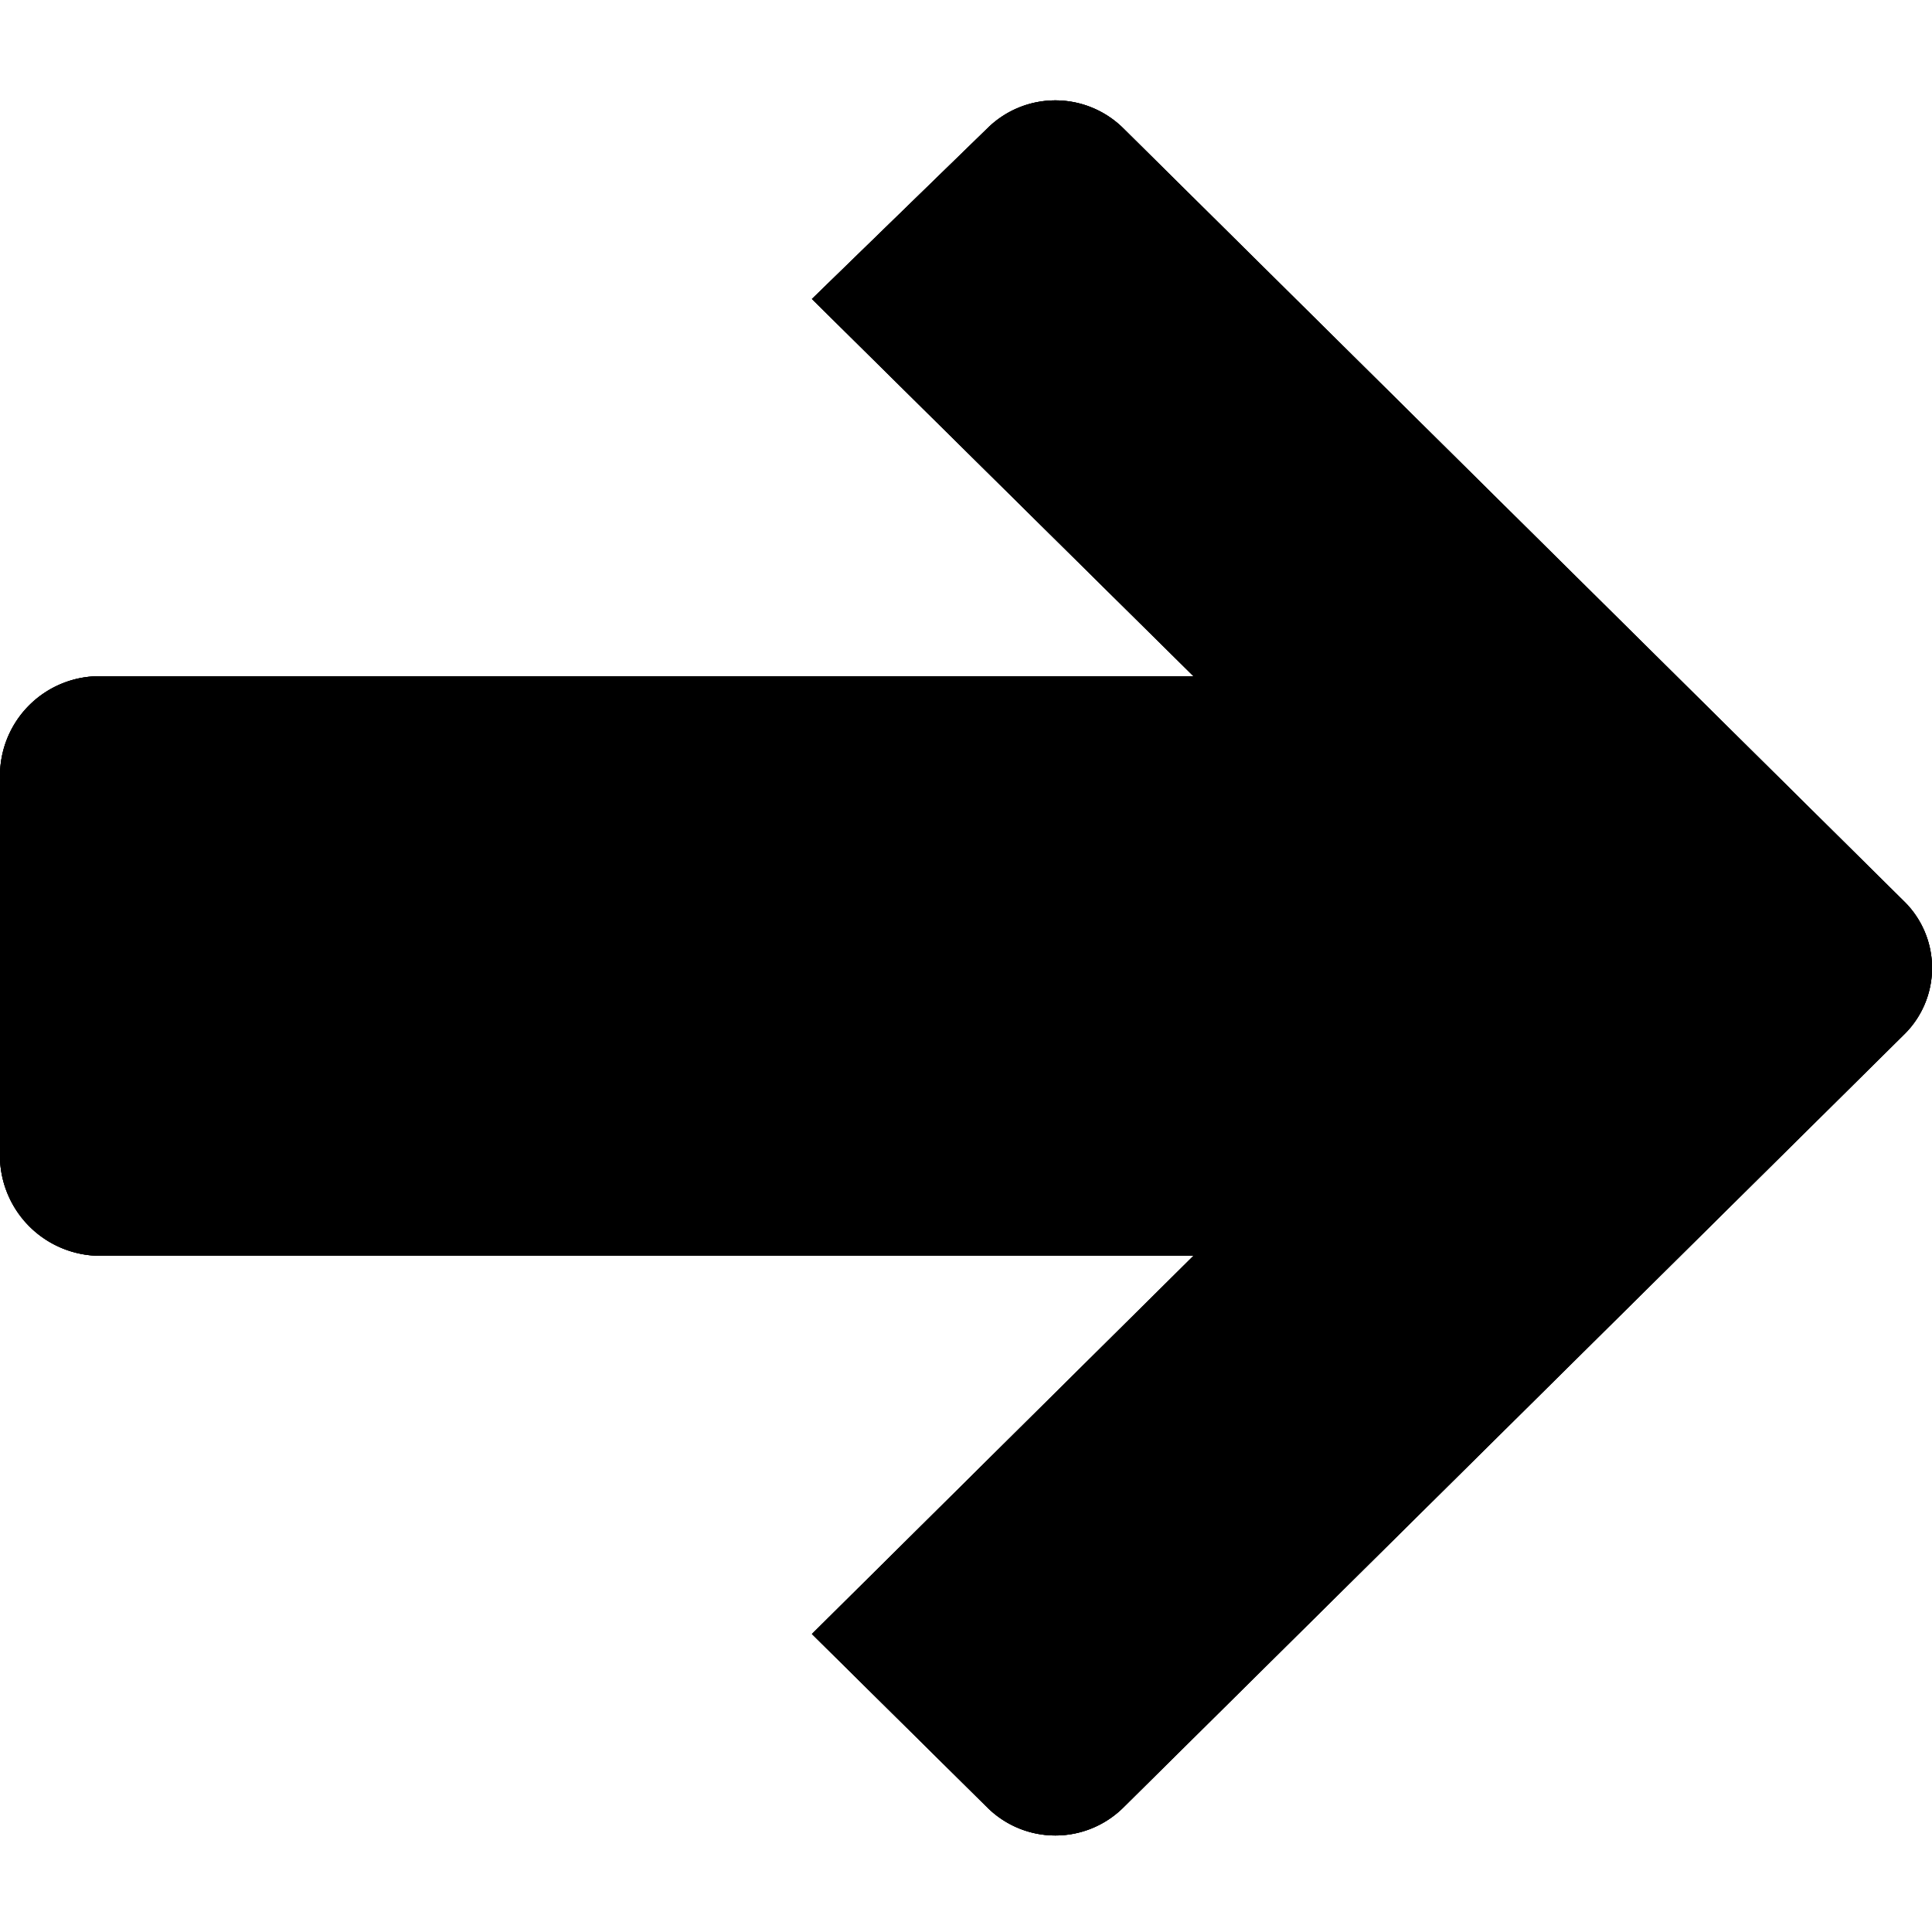
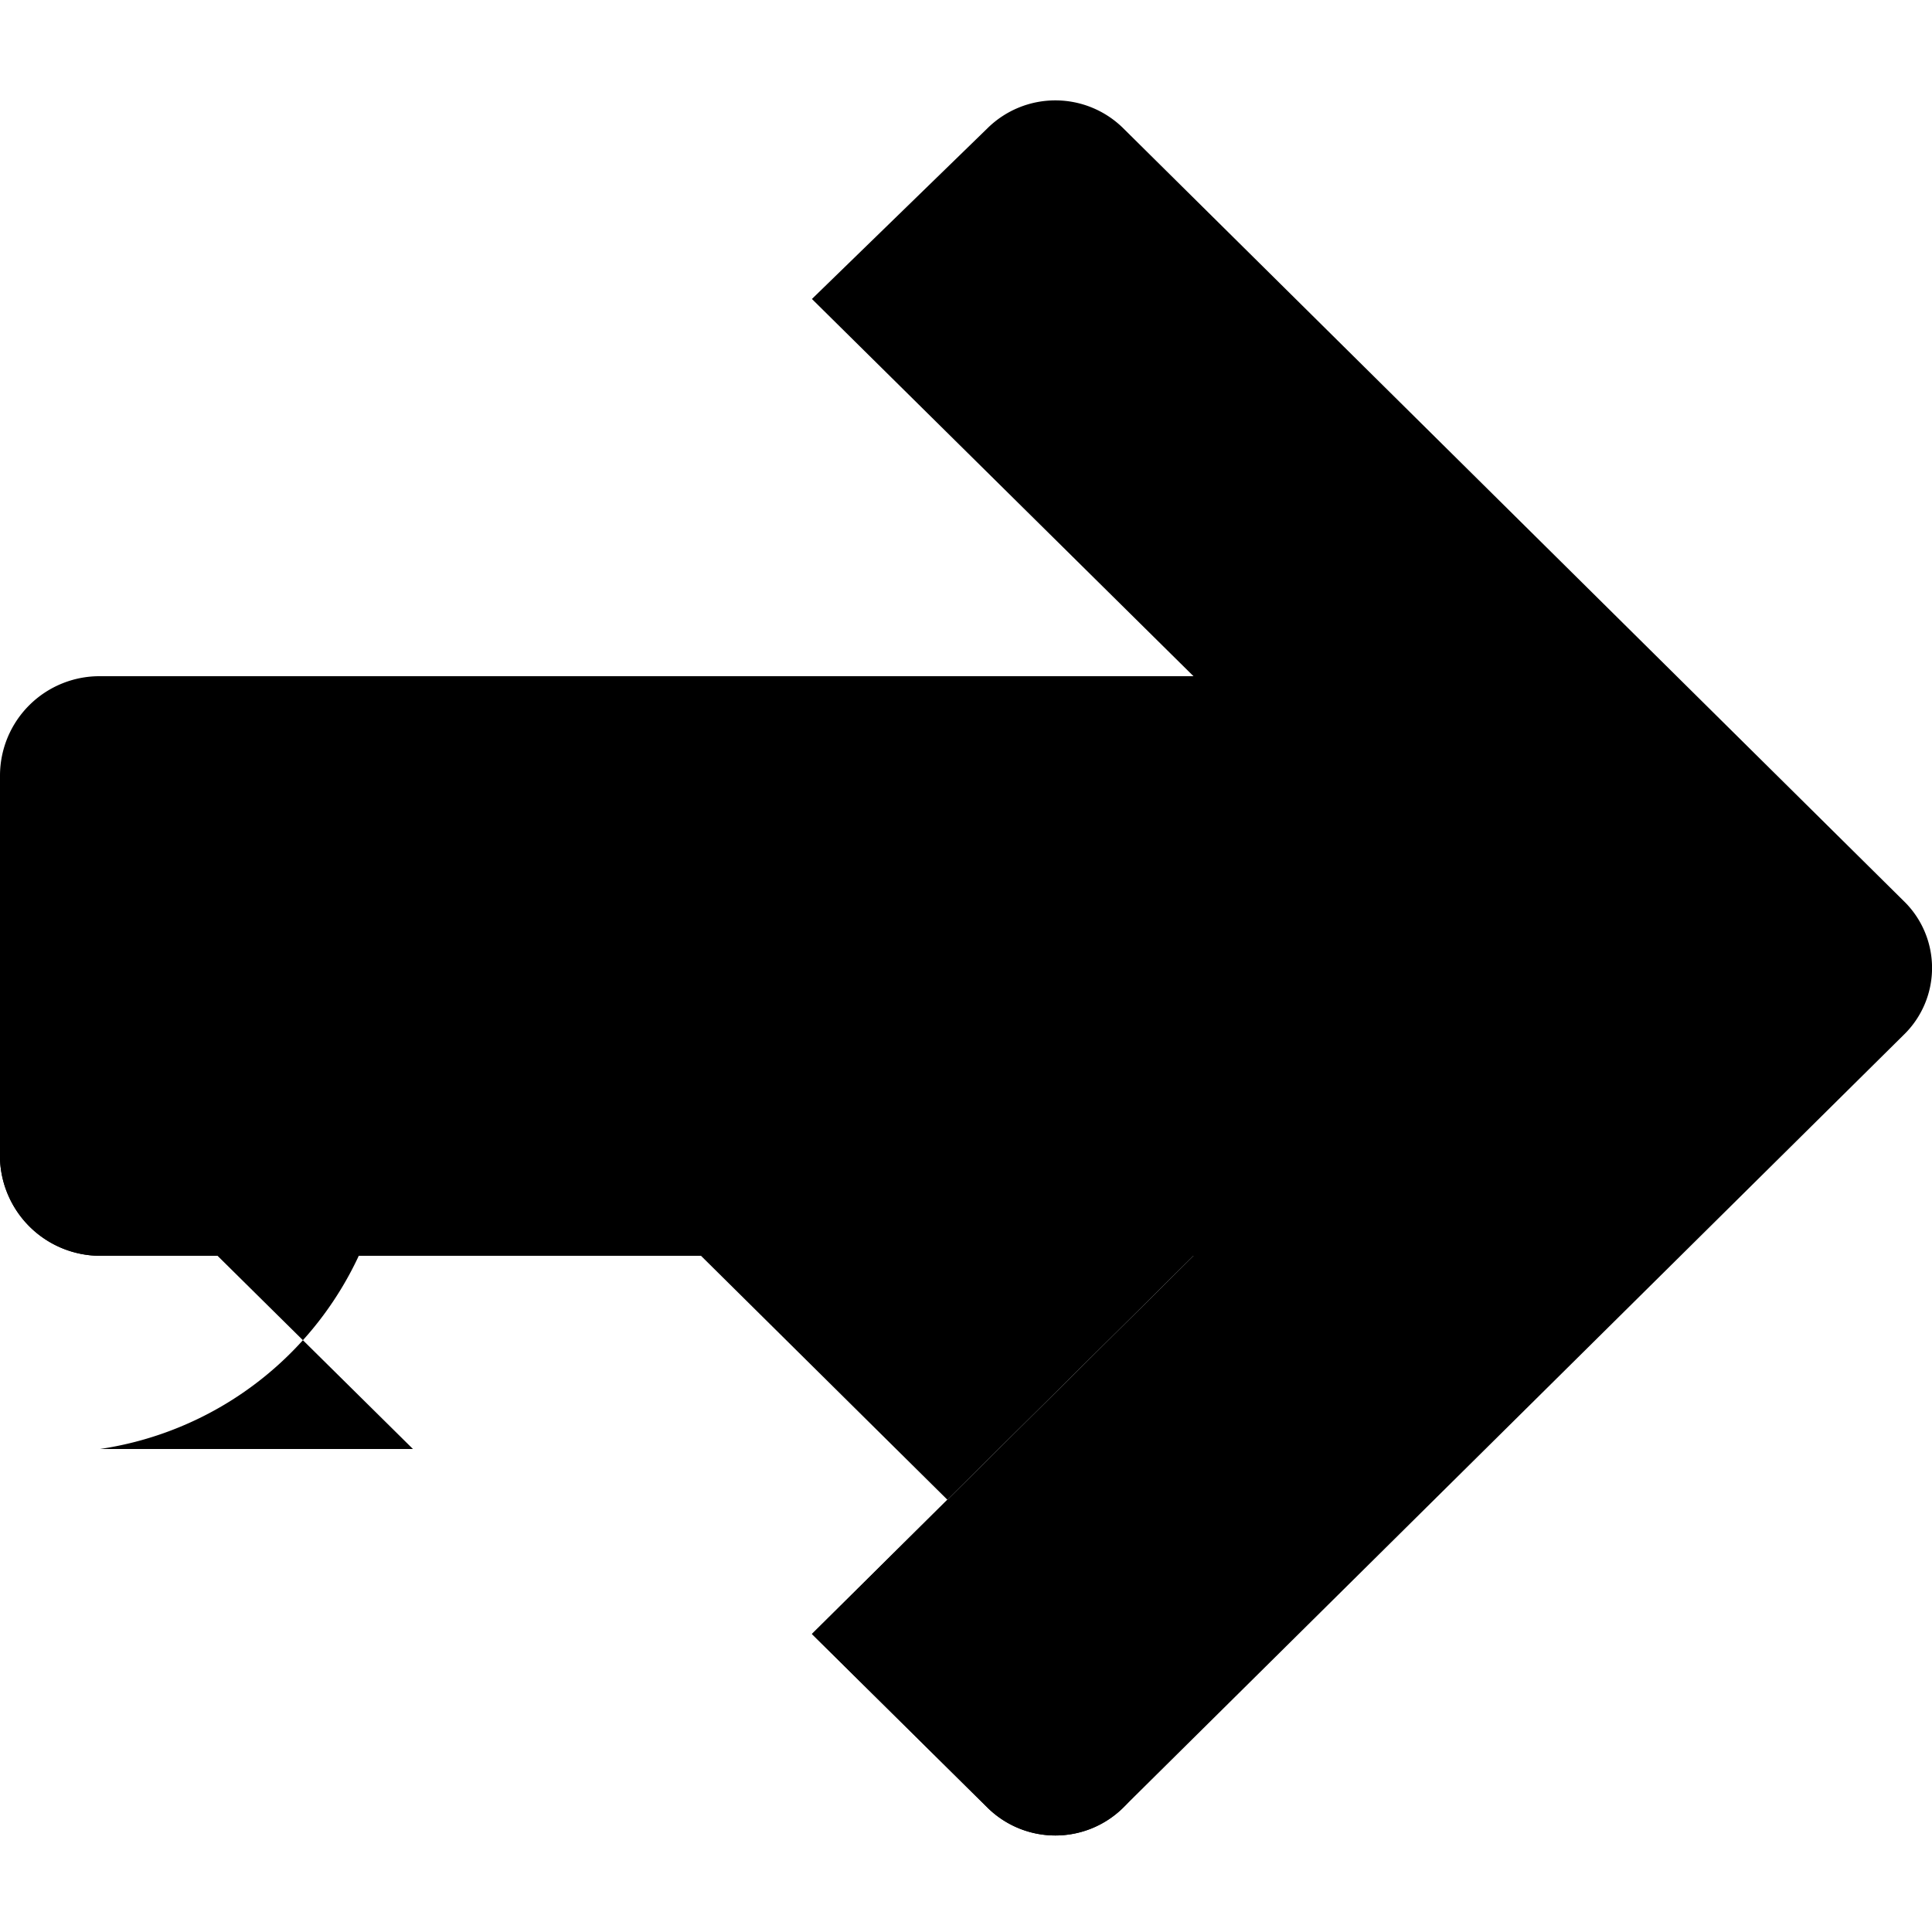
<svg xmlns="http://www.w3.org/2000/svg" viewBox="0 0 40 40" fill="#000">
-   <path d="M0 16.05V24a2.08 2.08 0 0 0 2.07 2h22.64l-7.9 7.83 3.64 3.6a2 2 0 0 0 2.8 0l16.16-16a1.93 1.93 0 0 0 0-2.78l-16.16-16a2 2 0 0 0-2.8 0l-3.64 3.54 7.9 7.81H2.07A2.06 2.06 0 0 0 0 16.05z" />
-   <path d="M0 16.05V24a2.08 2.08 0 0 0 2.07 2h22.64l-7.9 7.83 3.64 3.6a2 2 0 0 0 2.8 0l16.16-16a1.93 1.93 0 0 0 0-2.78l-16.16-16a2 2 0 0 0-2.8 0l-3.64 3.54 7.9 7.81H2.07A2.06 2.06 0 0 0 0 16.05z" />
+   <path d="M0 16.05V24a2.08 2.08 0 0 0 2.07 2h22.64l-7.9 7.83 3.64 3.6a2 2 0 0 0 2.8 0a1.93 1.93 0 0 0 0-2.78l-16.16-16a2 2 0 0 0-2.8 0l-3.64 3.54 7.9 7.81H2.07A2.06 2.06 0 0 0 0 16.05z" />
  <path d="M0 16.05V24a2.08 2.08 0 0 0 2.07 2h22.64l-7.9 7.83 3.64 3.6a2 2 0 0 0 2.8 0l16.16-16a1.93 1.93 0 0 0 0-2.78l-16.16-16a2 2 0 0 0-2.8 0l-3.64 3.54 7.9 7.81H2.07A2.06 2.06 0 0 0 0 16.05z" />
</svg>